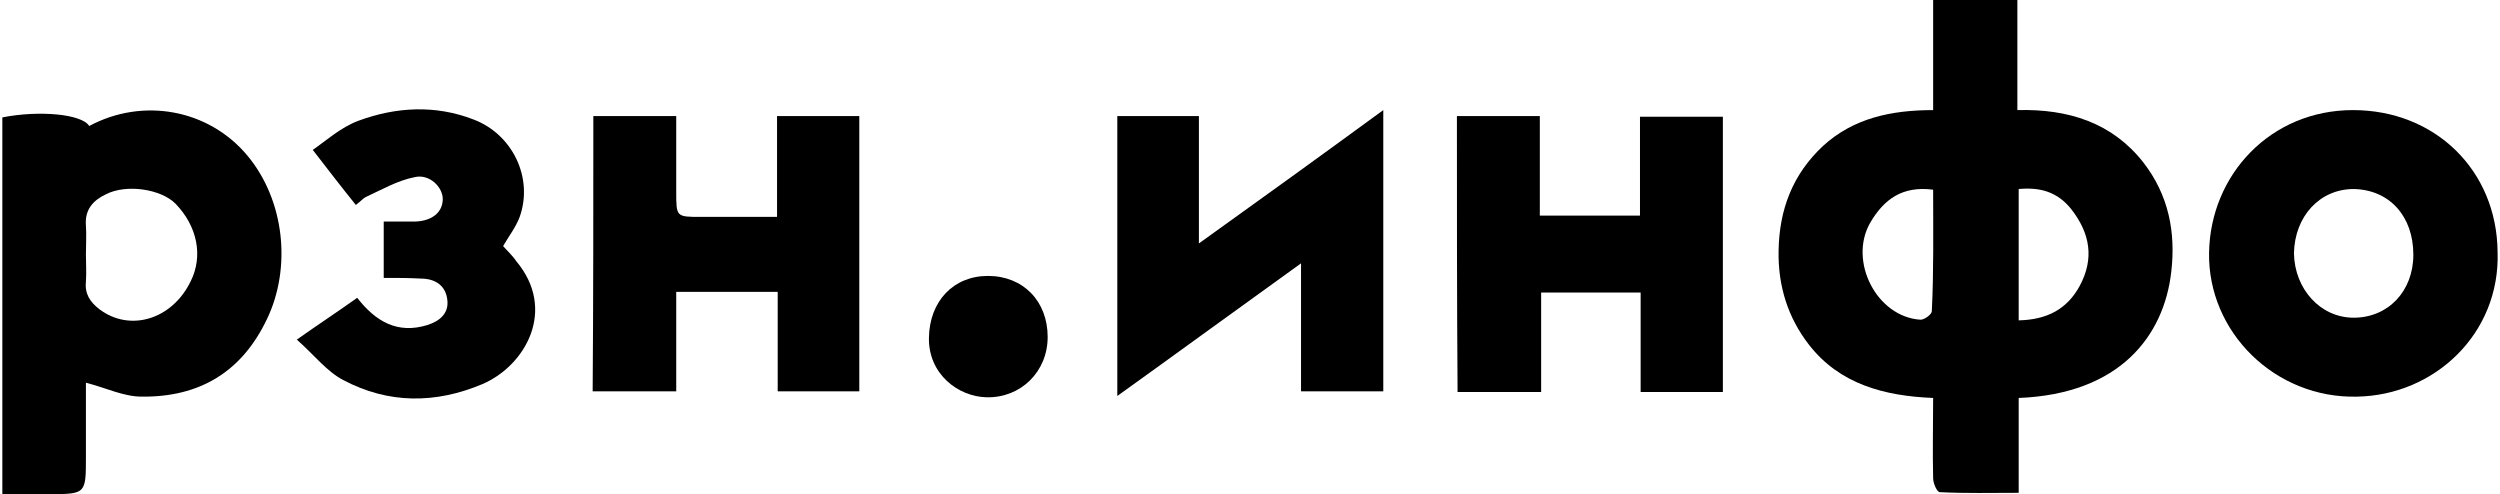
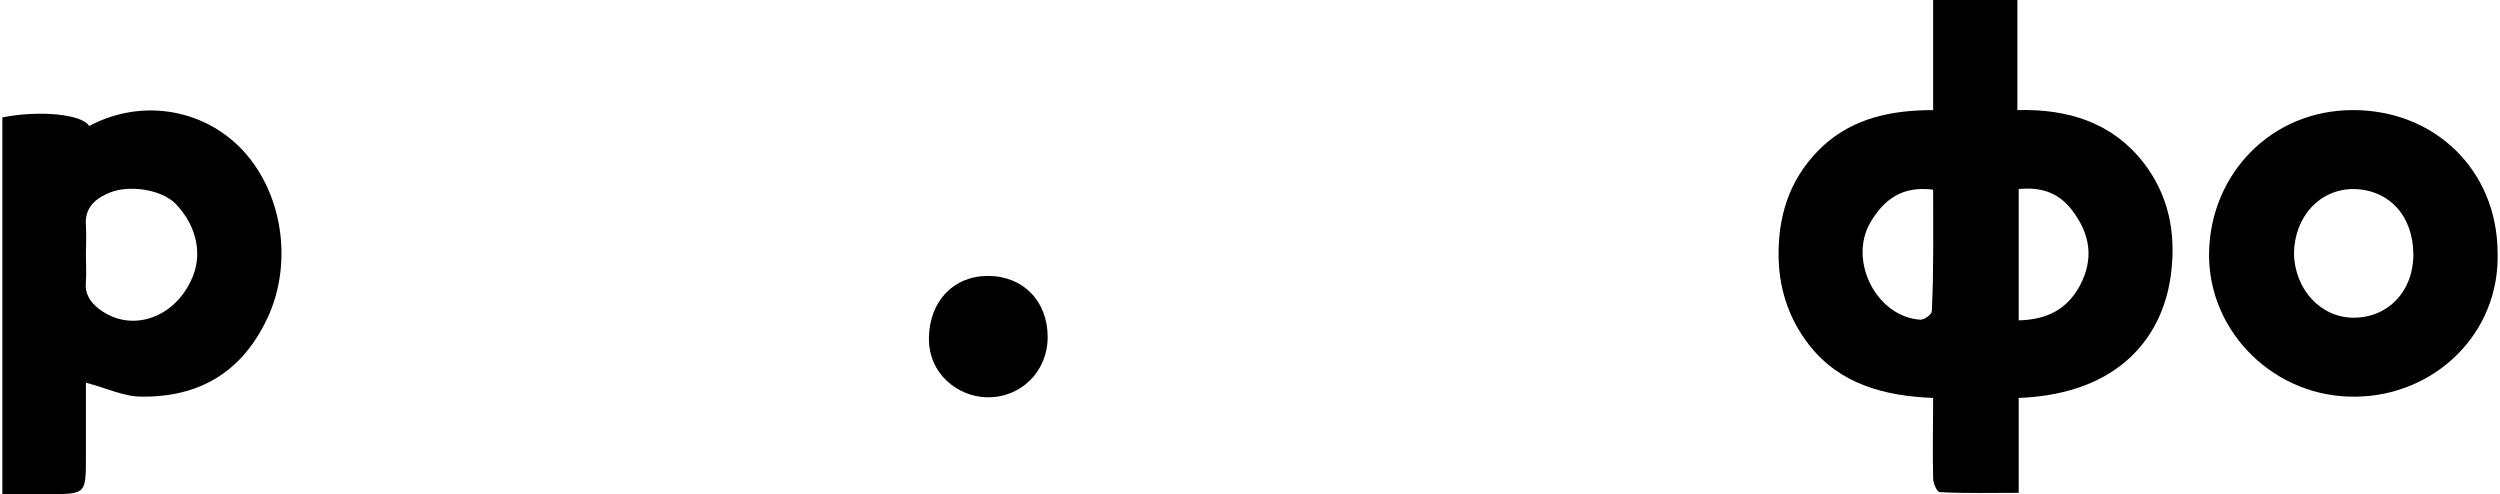
<svg xmlns="http://www.w3.org/2000/svg" xml:space="preserve" width="1108px" height="219px" version="1.1" style="shape-rendering:geometricPrecision; text-rendering:geometricPrecision; image-rendering:optimizeQuality; fill-rule:evenodd; clip-rule:evenodd" viewBox="0 0 109724 21728">
  <defs>
    <style type="text/css">
   
    .fil0 {fill:black}
   
  </style>
  </defs>
  <g id="Слой_x0020_1">
    <g id="_771220256">
      <path class="fil0" d="M84901 4841c0,-1662 0,-3208 0,-4841 1254,0 2421,0 3704,0 0,1575 0,3150 0,4841 2246,-58 4171,555 5541,2304 1109,1430 1430,3063 1225,4813 -320,2800 -2245,5366 -6708,5541 0,1342 0,2684 0,4171 -1196,0 -2333,29 -3470,-29 -117,0 -292,-379 -292,-613 -29,-1166 0,-2333 0,-3529 -2158,-87 -4112,-612 -5454,-2333 -933,-1196 -1371,-2596 -1342,-4141 30,-1809 613,-3355 1955,-4609 1341,-1224 3004,-1575 4841,-1575zm0 3500c-1342,-175 -2158,409 -2771,1459 -962,1691 292,4141 2217,4258 175,0 496,-233 496,-379 87,-1750 58,-3529 58,-5338zm3762 5746c1254,-29 2129,-496 2684,-1517 641,-1195 466,-2304 -380,-3383 -612,-758 -1370,-962 -2304,-875 0,1954 0,3792 0,5775z" />
      <path class="fil0" d="M3675 16829c0,1079 0,2158 0,3266 0,1633 0,1633 -1663,1633 -641,0 -1312,0 -2012,0 0,-5570 0,-11053 0,-16566 1633,-321 3500,-146 3821,379 2333,-1254 5220,-758 6941,1284 1663,1983 1954,4958 875,7204 -1108,2333 -2975,3441 -5512,3412 -788,0 -1546,-379 -2450,-612zm0 -5629c0,379 29,787 0,1166 -58,554 175,904 583,1225 1342,1021 3208,467 4025,-1225 554,-1108 292,-2421 -671,-3412 -641,-642 -2158,-875 -3062,-409 -554,263 -933,671 -875,1371 29,409 0,846 0,1284z" />
-       <path class="fil0" d="M63960 5104c1196,0 2392,0 3646,0 0,1458 0,2858 0,4375 1487,0 2887,0 4404,0 0,-1429 0,-2859 0,-4346 1254,0 2420,0 3645,0 0,4025 0,8050 0,12104 -1195,0 -2362,0 -3616,0 0,-1488 0,-2888 0,-4375 -1458,0 -2858,0 -4375,0 0,1429 0,2858 0,4375 -1283,0 -2450,0 -3675,0 -29,-4054 -29,-8079 -29,-12133z" />
-       <path class="fil0" d="M25987 5104c1224,0 2362,0 3645,0 0,1108 0,2217 0,3325 0,1108 0,1108 1079,1108 1079,0 2188,0 3354,0 0,-1516 0,-2946 0,-4433 1254,0 2392,0 3617,0 0,4025 0,8050 0,12104 -1167,0 -2333,0 -3588,0 0,-1459 0,-2888 0,-4375 -1516,0 -2945,0 -4462,0 0,1458 0,2887 0,4375 -1283,0 -2450,0 -3675,0 30,-4025 30,-8021 30,-12104z" />
      <path class="fil0" d="M109721 11083c117,3587 -2771,6300 -6183,6358 -3588,88 -6562,-2829 -6504,-6329 58,-3441 2712,-6271 6329,-6271 3616,0 6329,2655 6358,6242zm-6329 2887c1517,0 2625,-1166 2625,-2770 0,-1692 -1050,-2859 -2625,-2888 -1487,0 -2596,1196 -2625,2829 29,1575 1167,2829 2625,2829z" />
-       <path class="fil0" d="M60723 4841c0,4229 0,8254 0,12367 -1196,0 -2363,0 -3617,0 0,-1809 0,-3588 0,-5629 -2800,2012 -5395,3908 -8079,5833 0,-4142 0,-8196 0,-12308 1167,0 2334,0 3588,0 0,1779 0,3587 0,5600 2770,-1984 5395,-3879 8108,-5863z" />
-       <path class="fil0" d="M16770 12220c0,-845 0,-1633 0,-2479 496,0 963,0 1400,0 729,-29 1196,-408 1196,-991 0,-525 -583,-1109 -1225,-963 -758,146 -1458,554 -2158,875 -117,59 -175,146 -438,350 -612,-758 -1196,-1516 -1895,-2421 554,-379 1224,-991 2012,-1283 1662,-612 3383,-700 5046,-58 1720,642 2654,2566 2041,4287 -175,467 -496,875 -729,1283 175,205 408,409 583,671 1780,2129 409,4579 -1487,5396 -2071,875 -4142,875 -6125,-175 -729,-379 -1283,-1108 -2042,-1779 992,-700 1838,-1254 2655,-1838 816,1050 1779,1604 3091,1196 554,-175 933,-525 875,-1079 -58,-642 -525,-962 -1167,-962 -525,-30 -1050,-30 -1633,-30z" />
      <path class="fil0" d="M45965 14816c0,1517 -1167,2683 -2683,2654 -1255,-29 -2567,-1020 -2538,-2625 29,-1604 1079,-2712 2596,-2712 1546,0 2625,1108 2625,2683z" />
    </g>
  </g>
</svg>